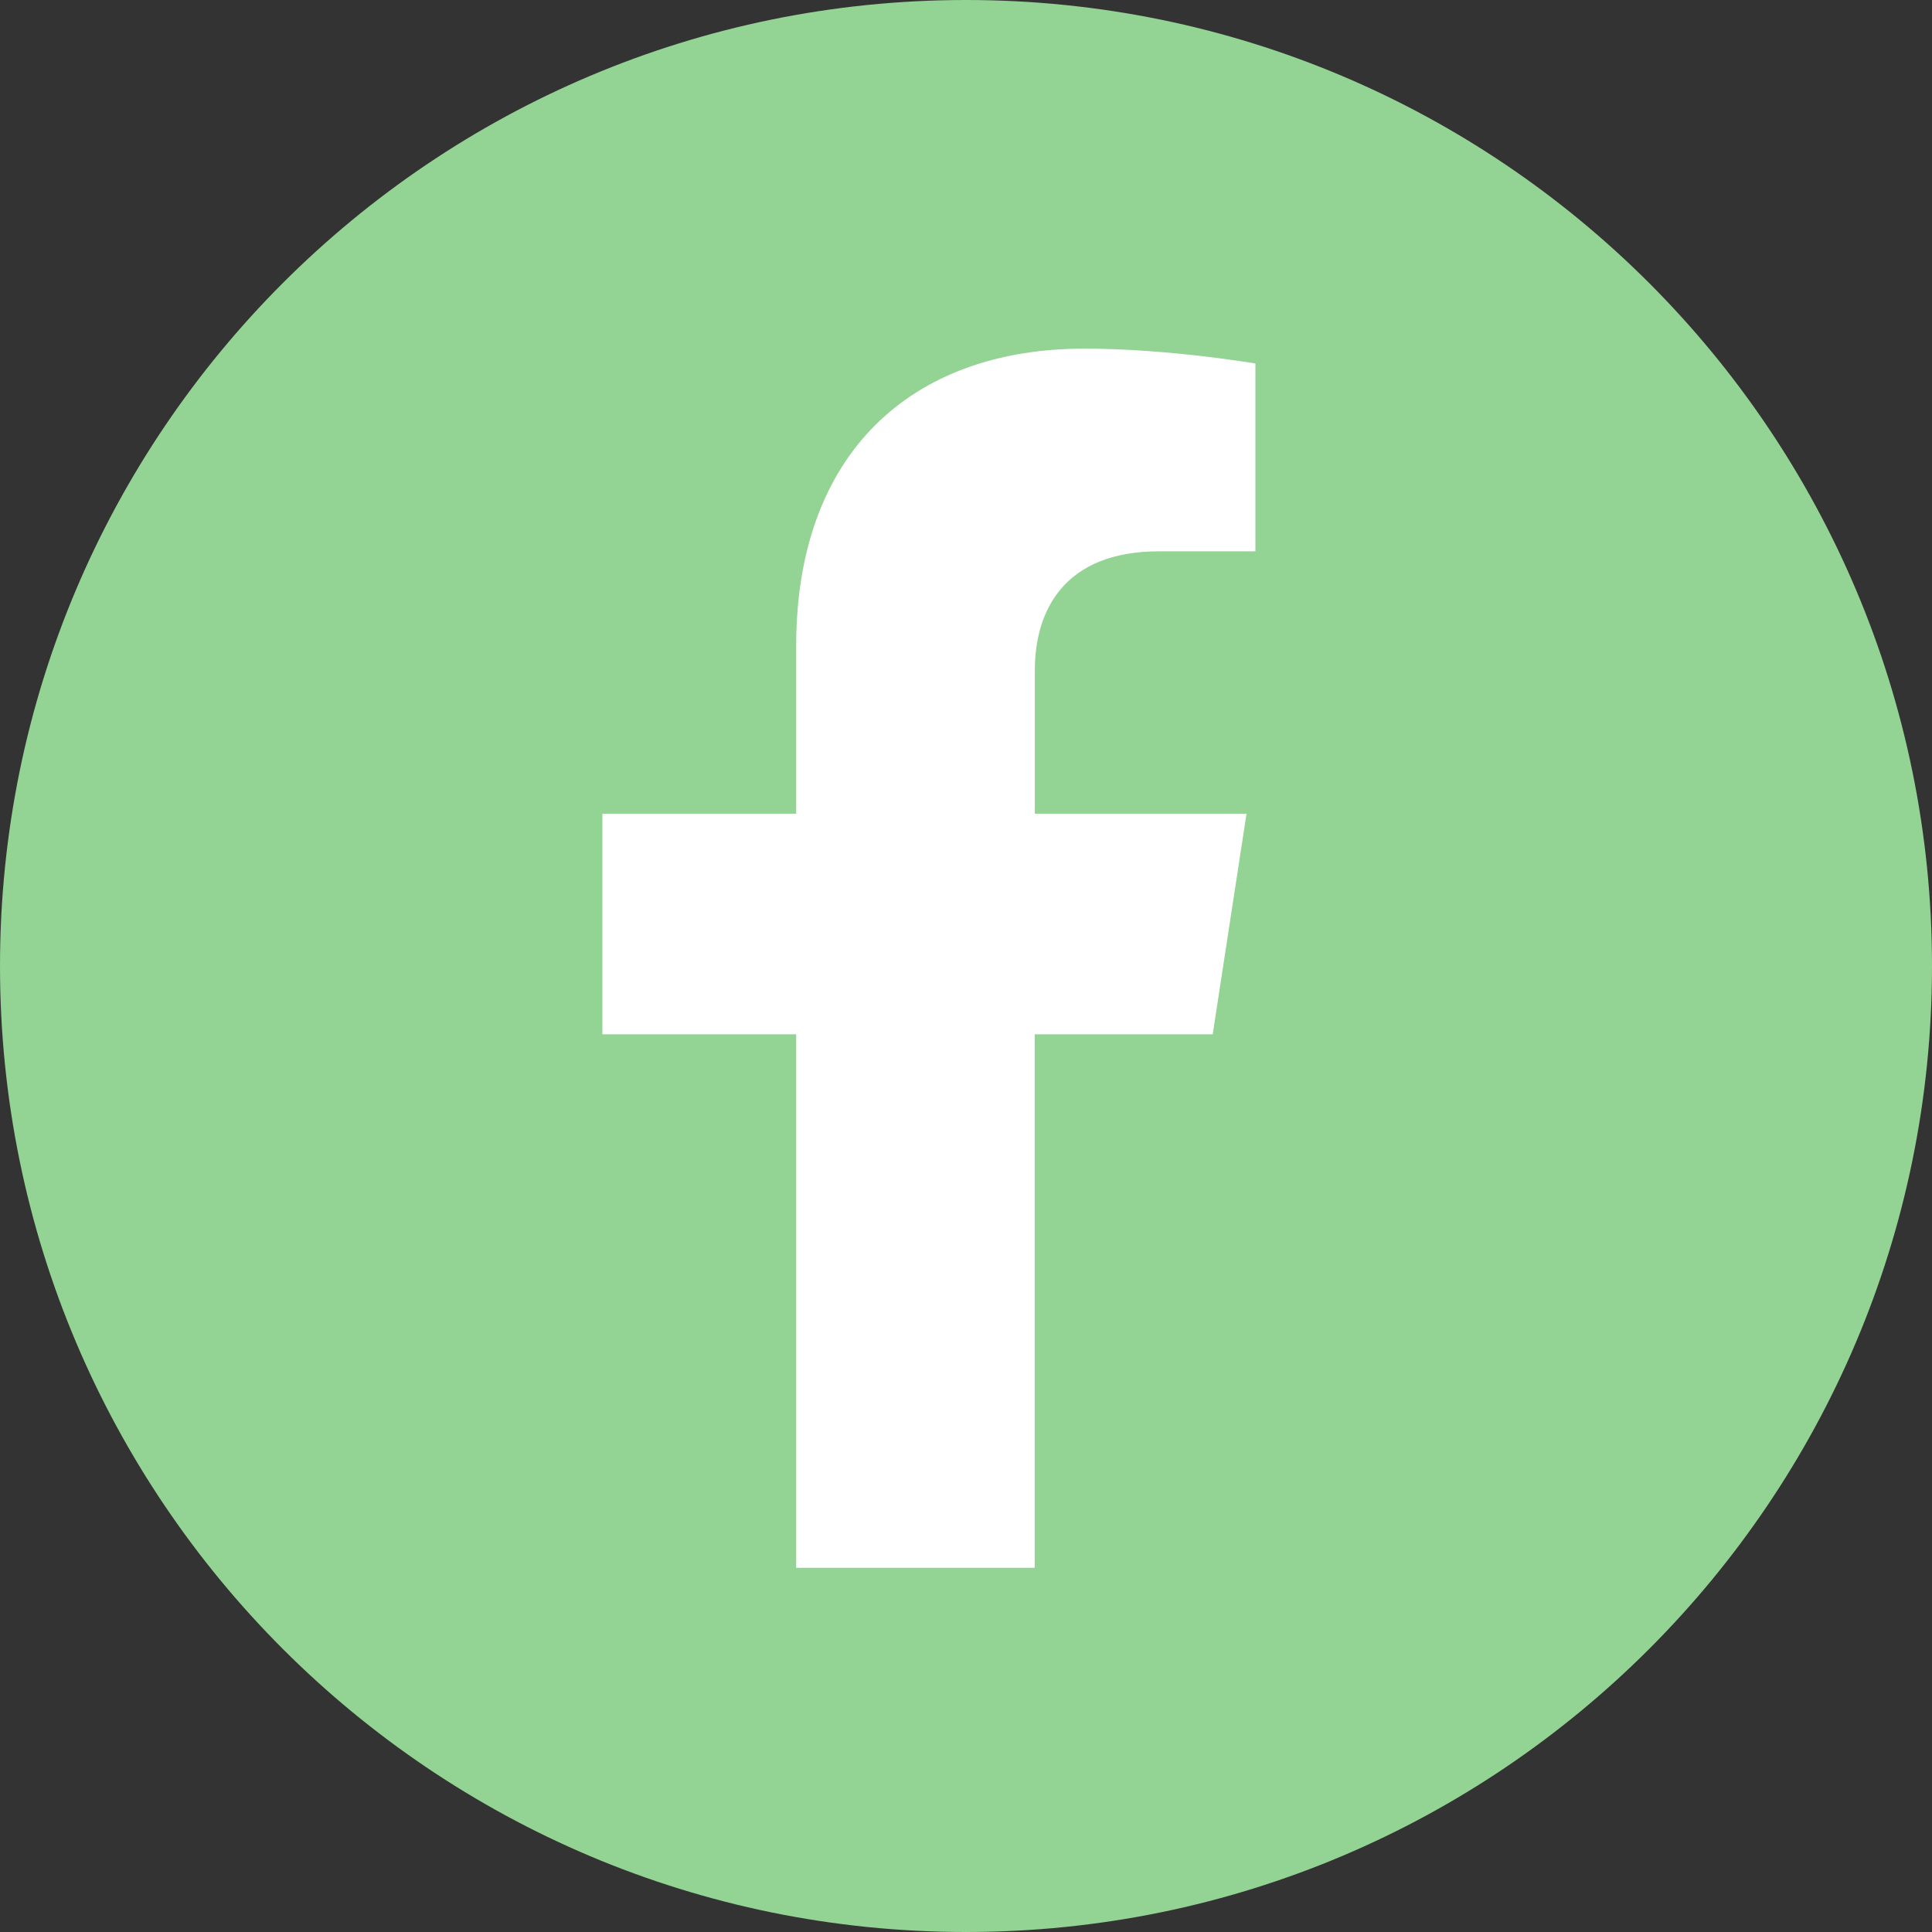
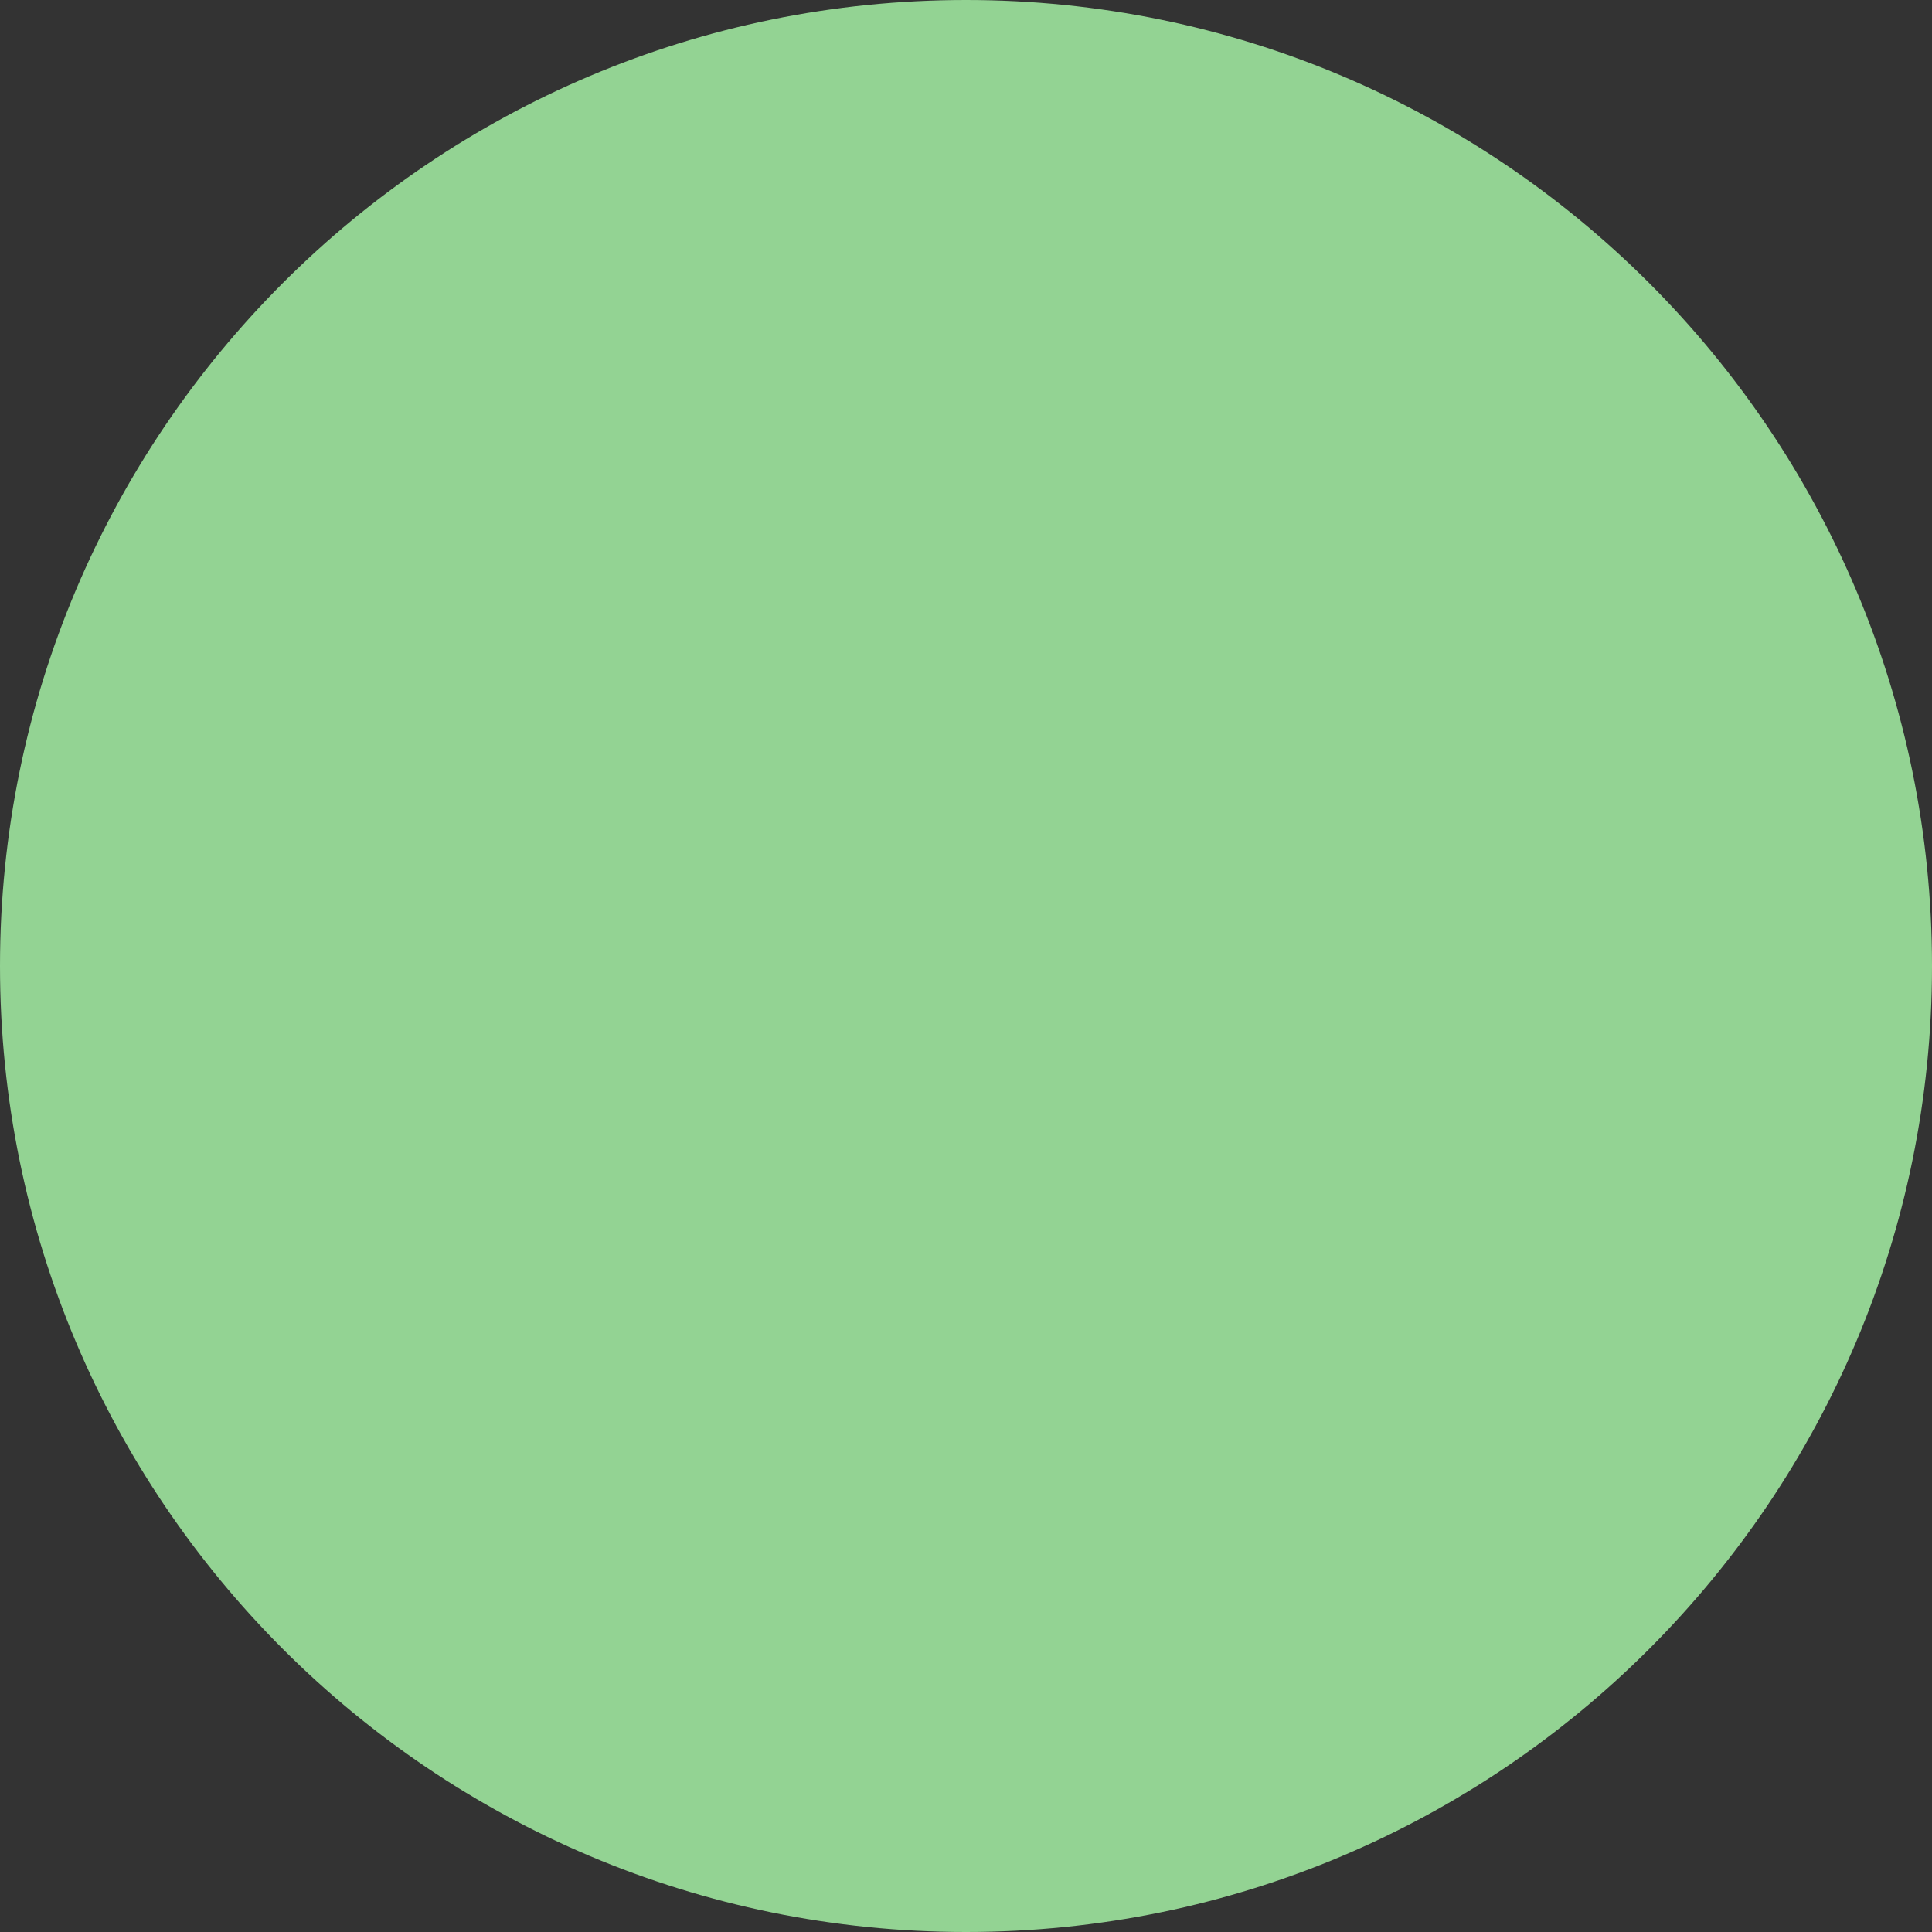
<svg xmlns="http://www.w3.org/2000/svg" xmlns:ns1="http://sodipodi.sourceforge.net/DTD/sodipodi-0.dtd" xmlns:ns2="http://www.inkscape.org/namespaces/inkscape" width="56" height="56" viewBox="0 0 56 56" fill="none" version="1.1" id="svg2" ns1:docname="icon-footer-fb.svg" ns2:version="1.4.2 (ebf0e940d0, 2025-05-08)">
  <rect x="0" y="0" width="56" height="56" fill="#333333" stroke="none" />
  <defs id="defs2" />
  <ns1:namedview id="namedview2" pagecolor="#505050" bordercolor="#ffffff" borderopacity="1" ns2:showpageshadow="0" ns2:pageopacity="0" ns2:pagecheckerboard="1" ns2:deskcolor="#d1d1d1" ns2:zoom="15.428571" ns2:cx="27.935186" ns2:cy="28.000001" ns2:window-width="2560" ns2:window-height="1375" ns2:window-x="0" ns2:window-y="0" ns2:window-maximized="1" ns2:current-layer="svg2" />
  <path d="M28 56C43.464 56 56 43.464 56 28C56 12.536 43.464 0 28 0C12.536 0 0 12.536 0 28C0 43.464 12.536 56 28 56Z" fill="#B6D7B9" id="path1" style="fill:#93d393;fill-opacity:1" />
-   <path d="M35.151 29.98L36.131 23.586H29.995V19.435C29.995 17.686 30.853 15.98 33.601 15.98H36.389V10.536C36.389 10.536 33.859 10.105 31.435 10.105C26.382 10.105 23.078 13.17 23.078 18.713V23.586H17.461V29.98H23.078V45.443H29.991V29.98H35.148H35.151Z" fill="#171B21" id="path2" style="fill:#ffffff;fill-opacity:1" />
</svg>